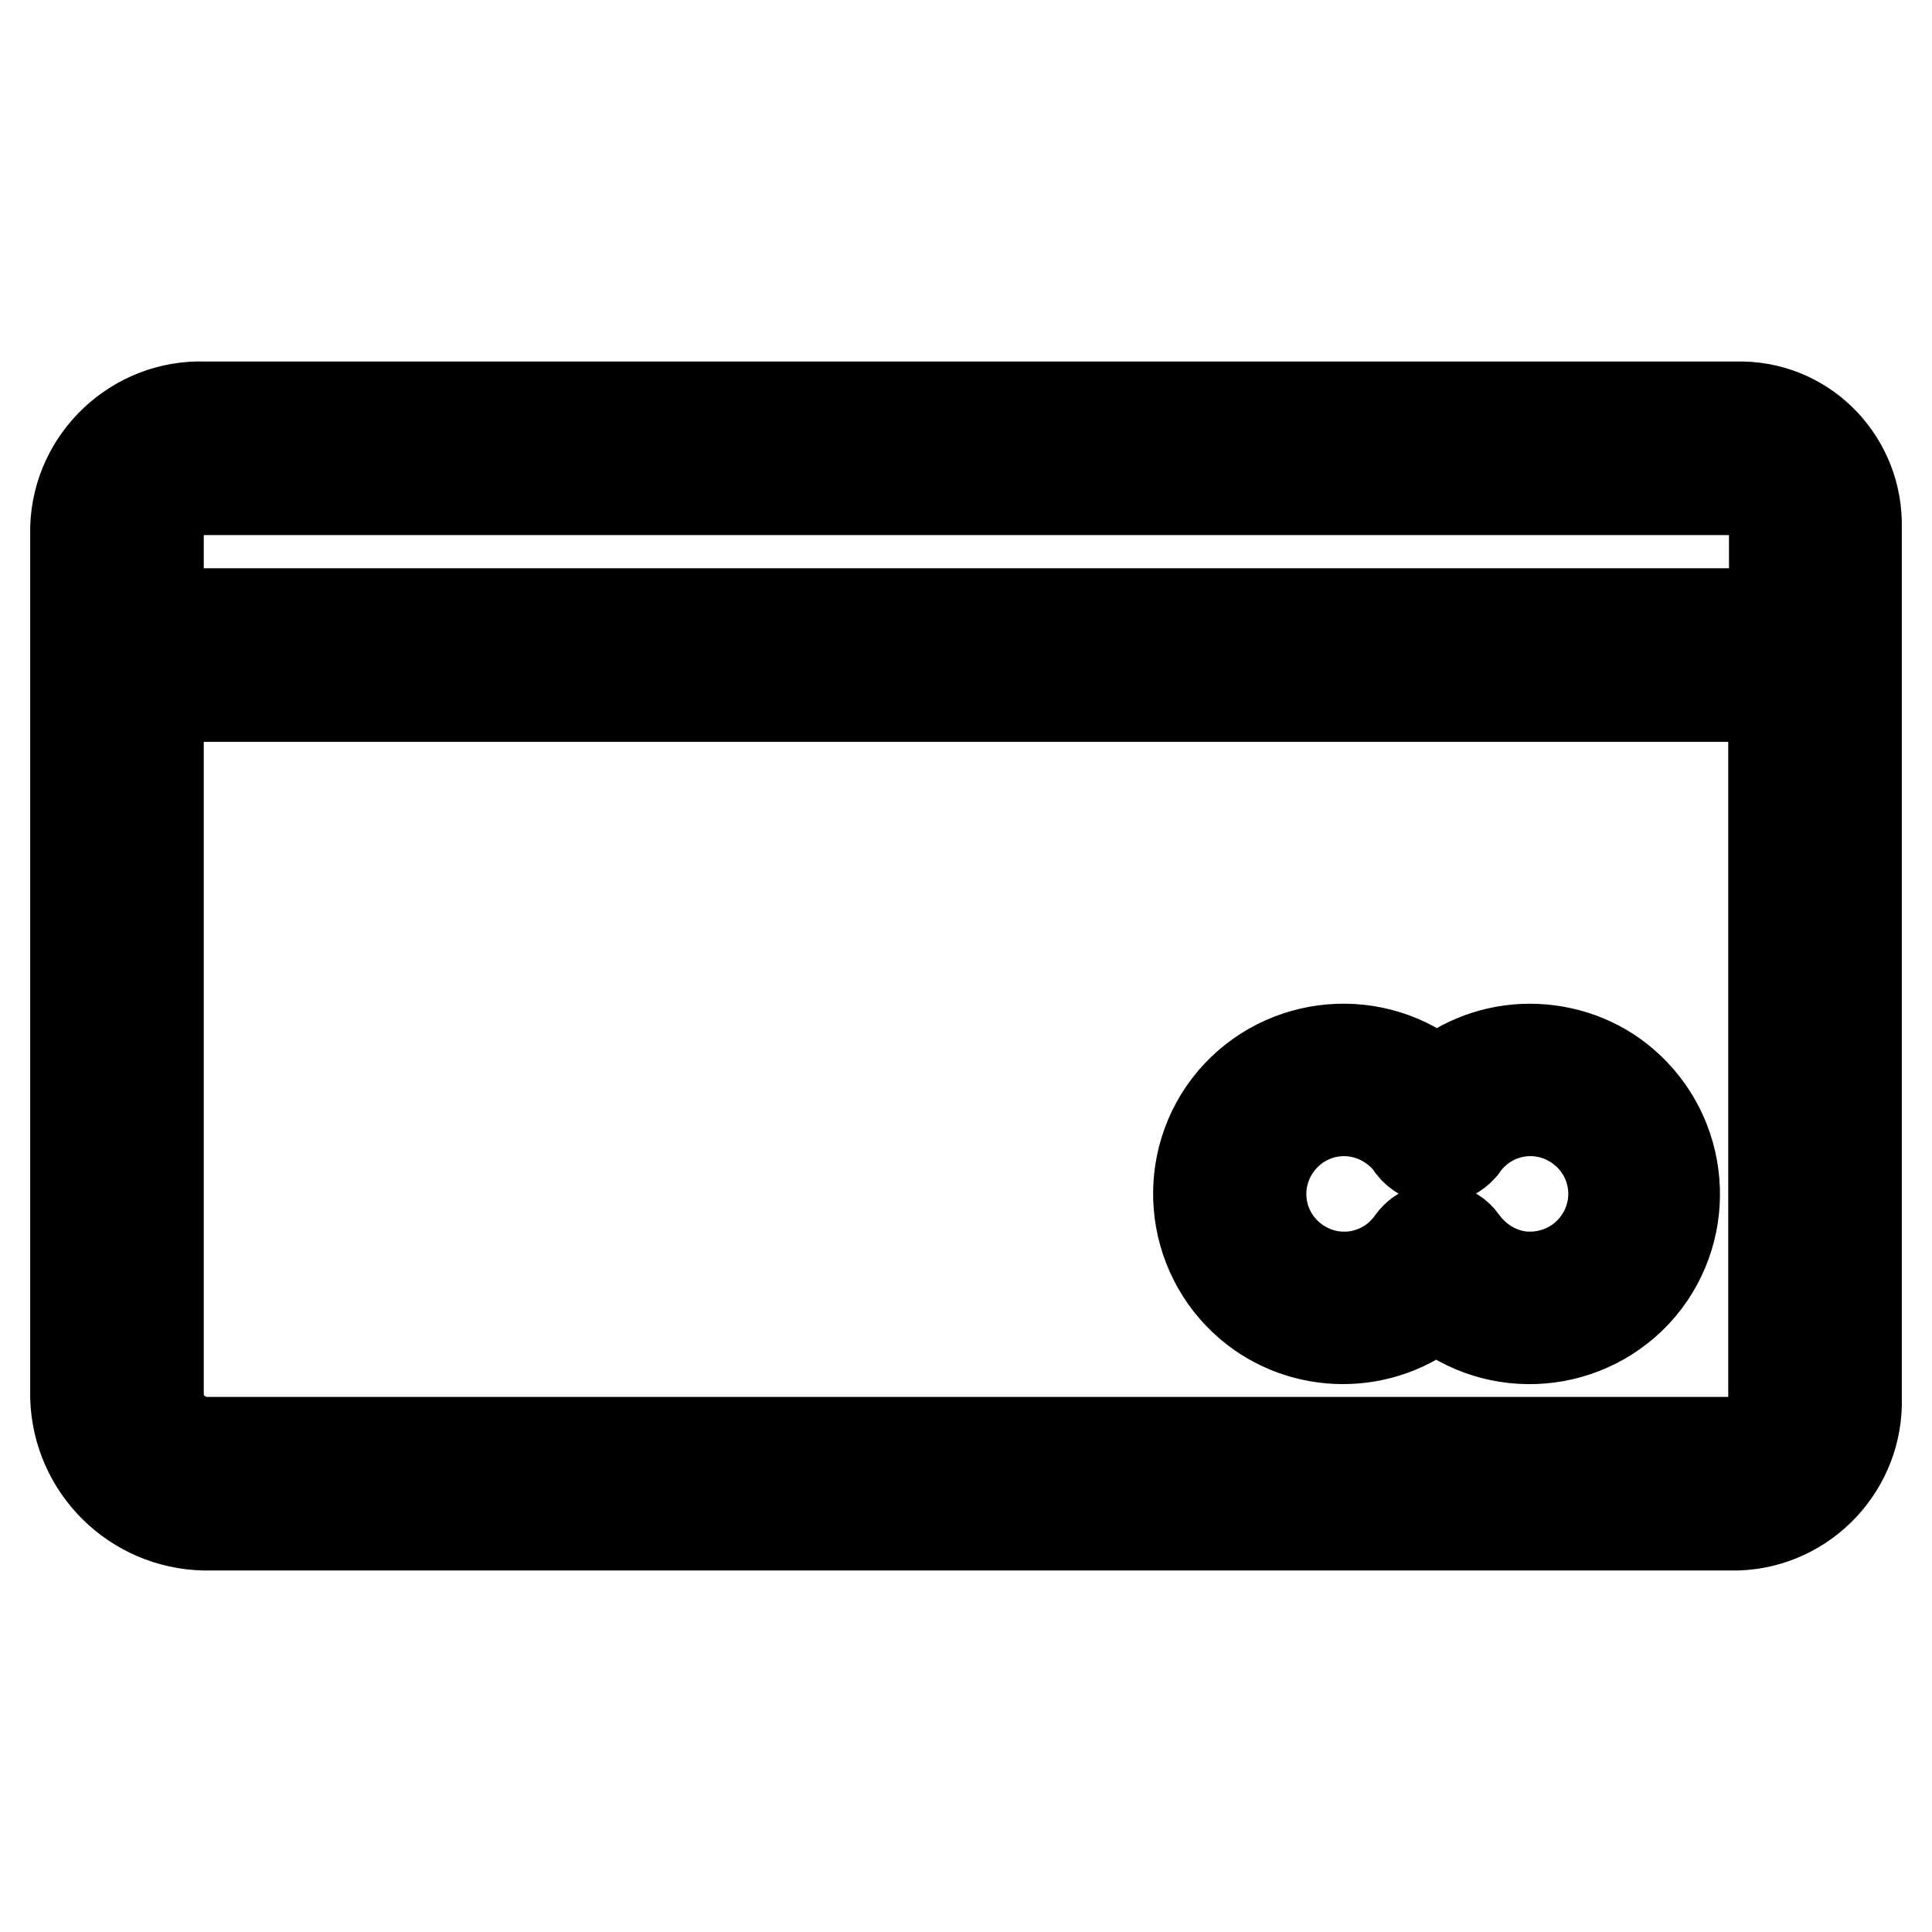
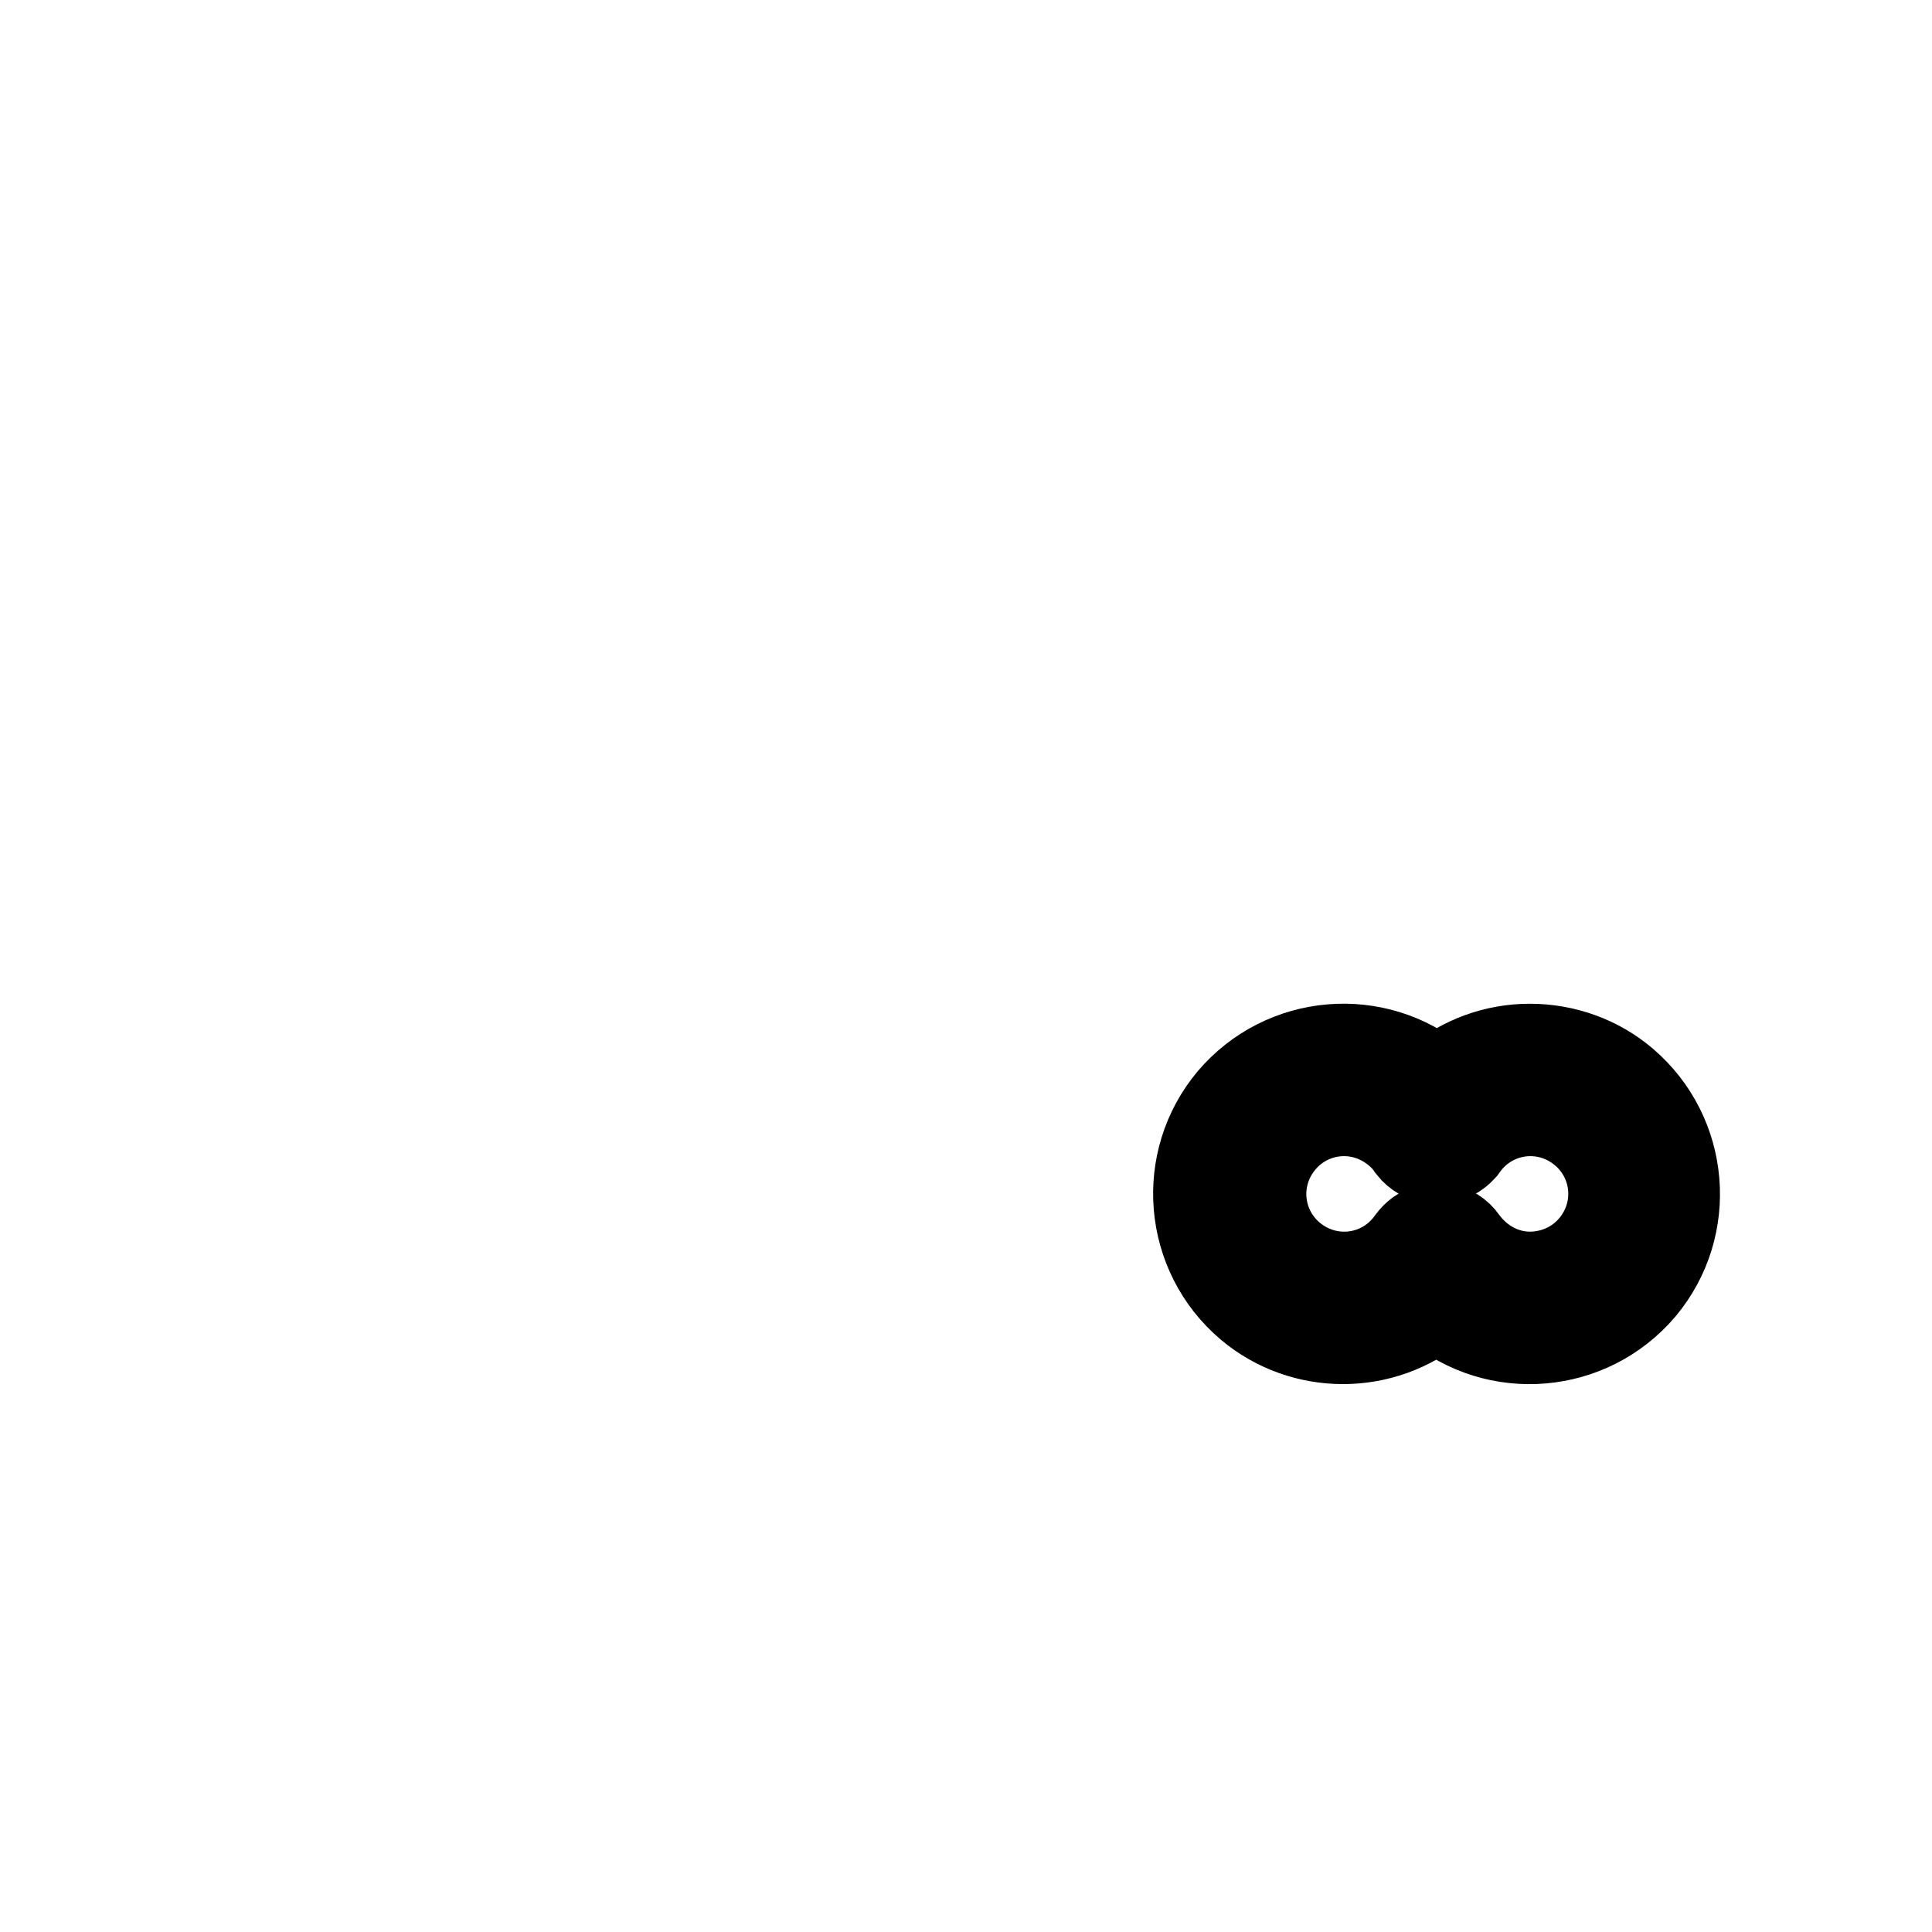
<svg xmlns="http://www.w3.org/2000/svg" version="1.1" x="0px" y="0px" viewBox="0 0 256 256" enable-background="new 0 0 256 256" xml:space="preserve">
  <g>
-     <path stroke-width="12" fill-opacity="0" stroke="#000000" d="M230.2,53.9H27.1c-9.1-0.3-16.8,6.9-17.1,16v115.3c0.3,9.3,7.8,16.7,17.1,16.9h203.1 c9-0.3,16.1-7.9,15.8-16.9V69.9c0.2-8.6-6.5-15.8-15.1-16C230.6,53.9,230.4,53.9,230.2,53.9L230.2,53.9z M27.1,64.9h203.1 c2.5-0.1,4.7,1.8,4.9,4.3c0,0.2,0,0.5,0,0.7v11.4H21V69.9C21.3,66.9,24,64.6,27.1,64.9z M230.2,191.1H27.1c-3.2-0.2-5.9-2.7-6.1-6 V92.3h214v92.8C235.3,188.1,233.1,190.8,230.2,191.1z" />
    <path stroke-width="12" fill-opacity="0" stroke="#000000" d="M202.7,139c-4.5,0-8.9,1.6-12.3,4.5c-8.1-6.8-20.2-5.8-27.1,2.3c-6.8,8.1-5.8,20.2,2.3,27.1 c7.1,6,17.6,6,24.7,0c8.1,6.8,20.2,5.8,27.1-2.3c6.8-8.1,5.8-20.2-2.3-27.1C211.7,140.6,207.3,139,202.7,139z M202.7,169.2 c-3.5,0-6.8-1.8-8.9-4.7c-1.3-1.9-3.9-2.3-5.7-1c-0.4,0.3-0.7,0.6-1,1c-3.5,5-10.3,6.2-15.3,2.7c-5-3.5-6.2-10.3-2.7-15.3 c3.5-5,10.3-6.2,15.3-2.7c1,0.7,2,1.6,2.7,2.7c1.5,1.9,4.1,2.2,6,0.7c0.3-0.2,0.5-0.5,0.7-0.7c3.5-5,10.3-6.2,15.3-2.7 c5,3.5,6.2,10.3,2.7,15.3C209.7,167.5,206.3,169.2,202.7,169.2z" />
  </g>
</svg>